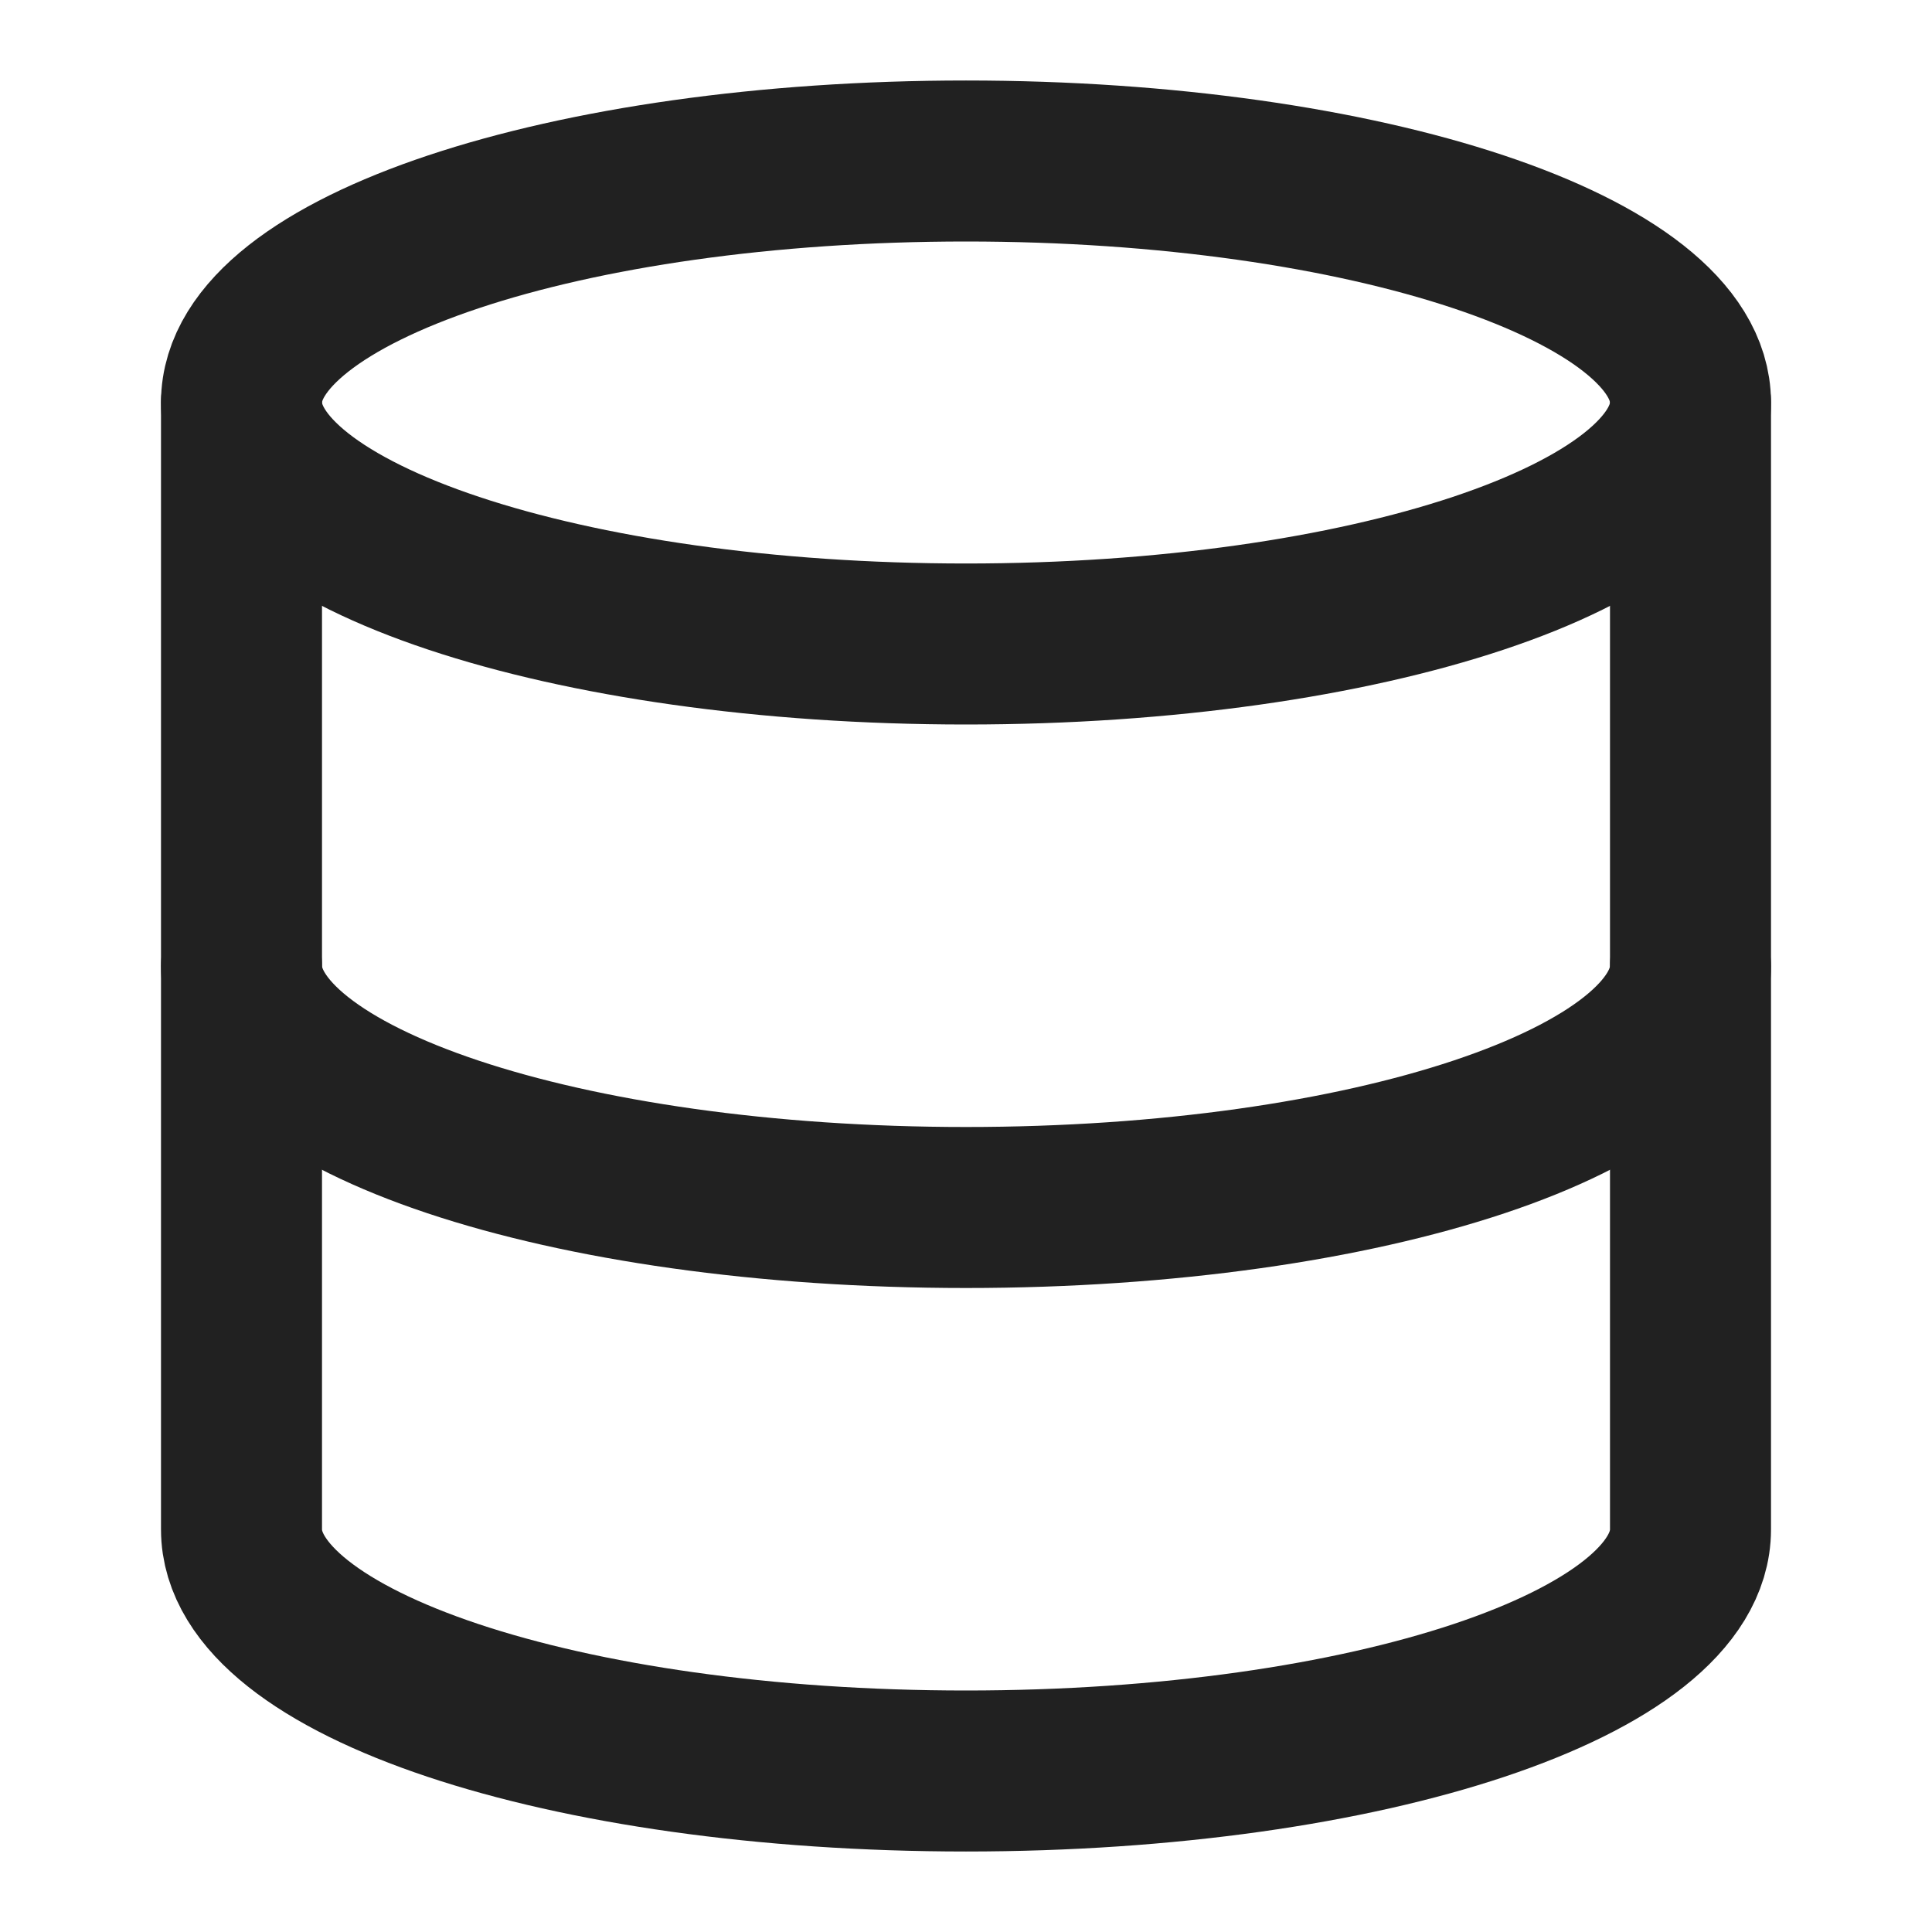
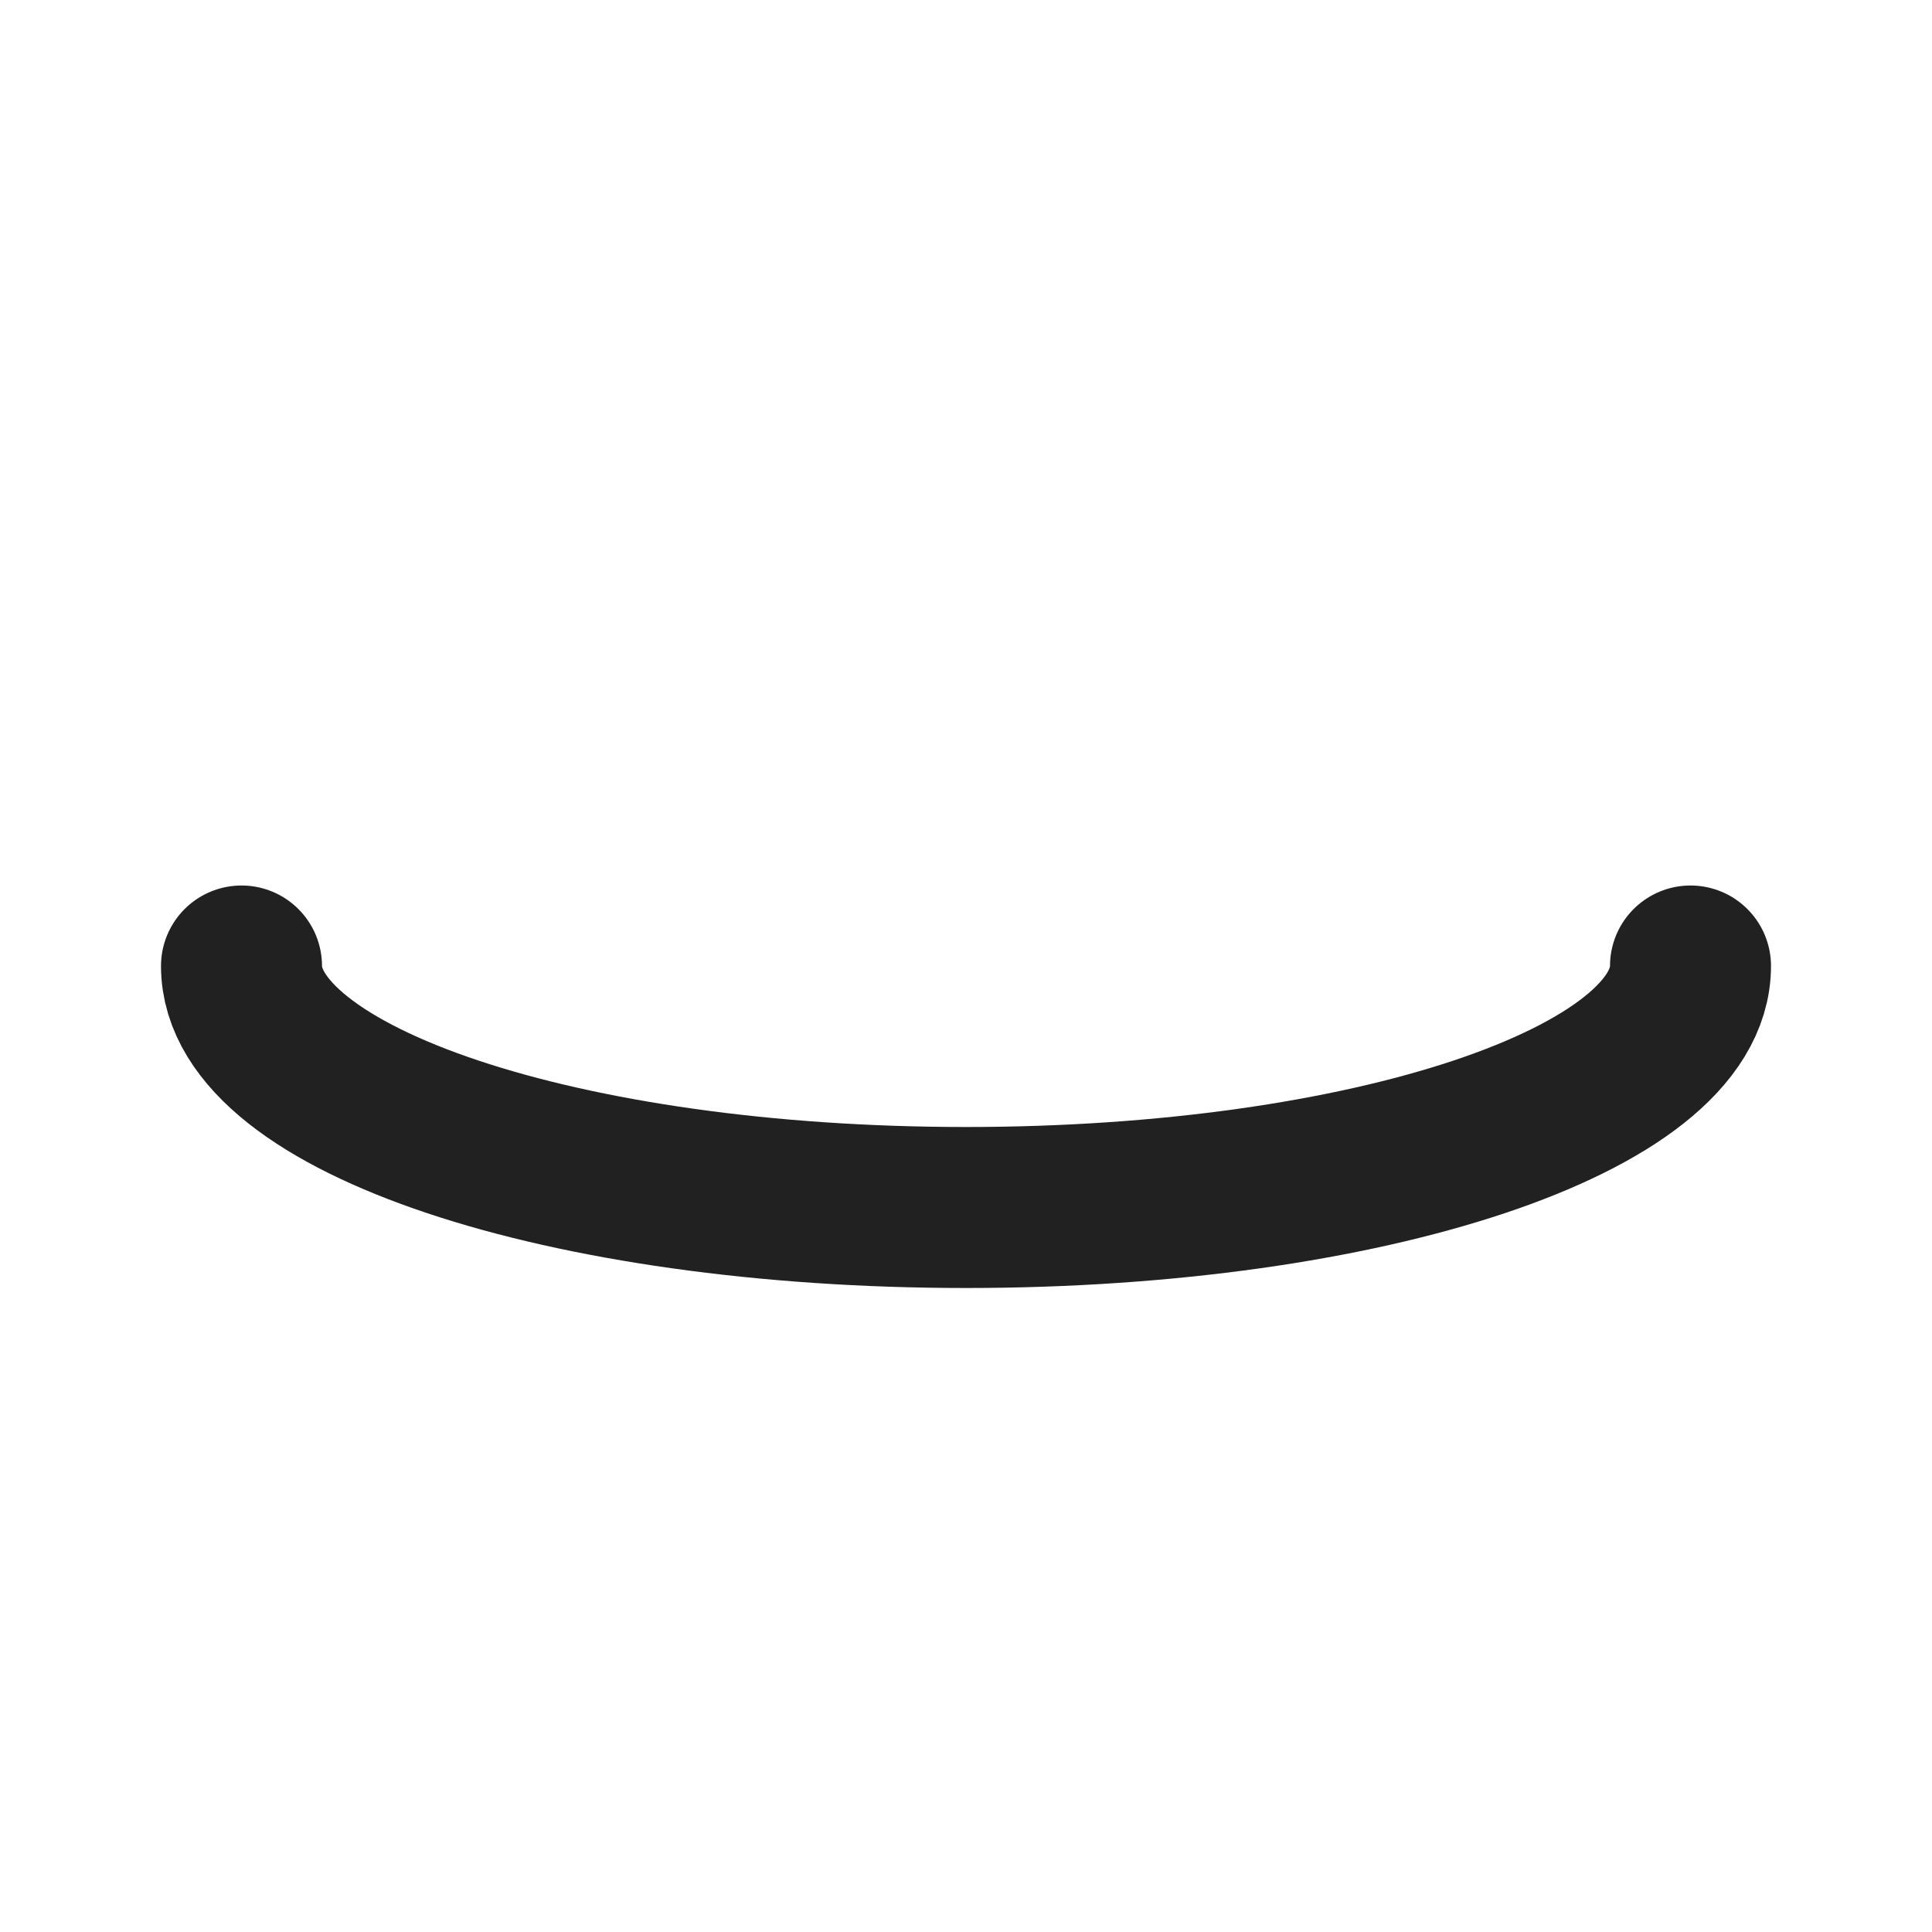
<svg xmlns="http://www.w3.org/2000/svg" width="24" height="24" viewBox="0 0 24 24" fill="none">
-   <path d="M12 8C16.971 8 21 6.657 21 5C21 3.343 16.971 2 12 2C7.029 2 3 3.343 3 5C3 6.657 7.029 8 12 8Z" stroke="#212121" stroke-width="2" stroke-linecap="round" stroke-linejoin="round" />
  <path d="M21 12C21 13.66 17 15 12 15C7 15 3 13.66 3 12" stroke="#212121" stroke-width="2" stroke-linecap="round" stroke-linejoin="round" />
-   <path d="M3 5V19C3 20.66 7 22 12 22C17 22 21 20.66 21 19V5" stroke="#212121" stroke-width="2" stroke-linecap="round" stroke-linejoin="round" />
</svg>